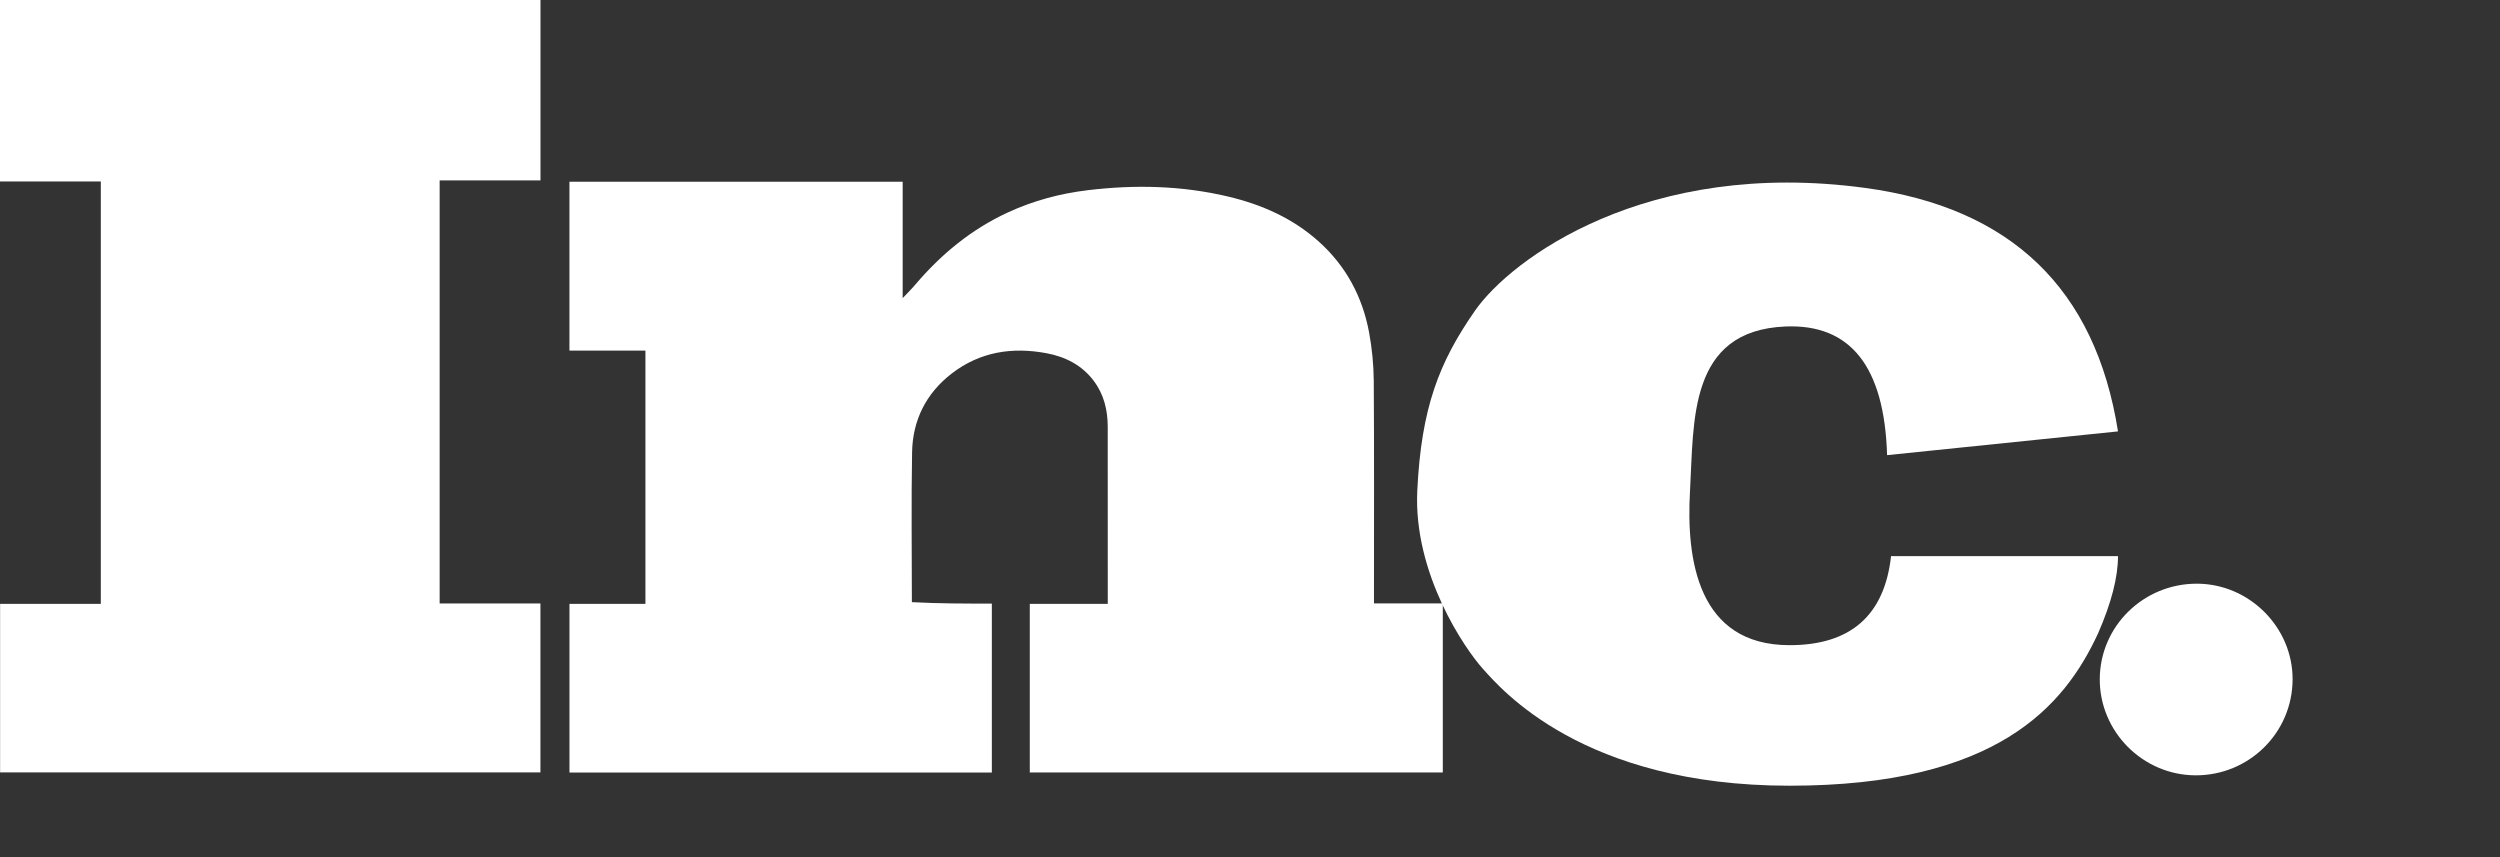
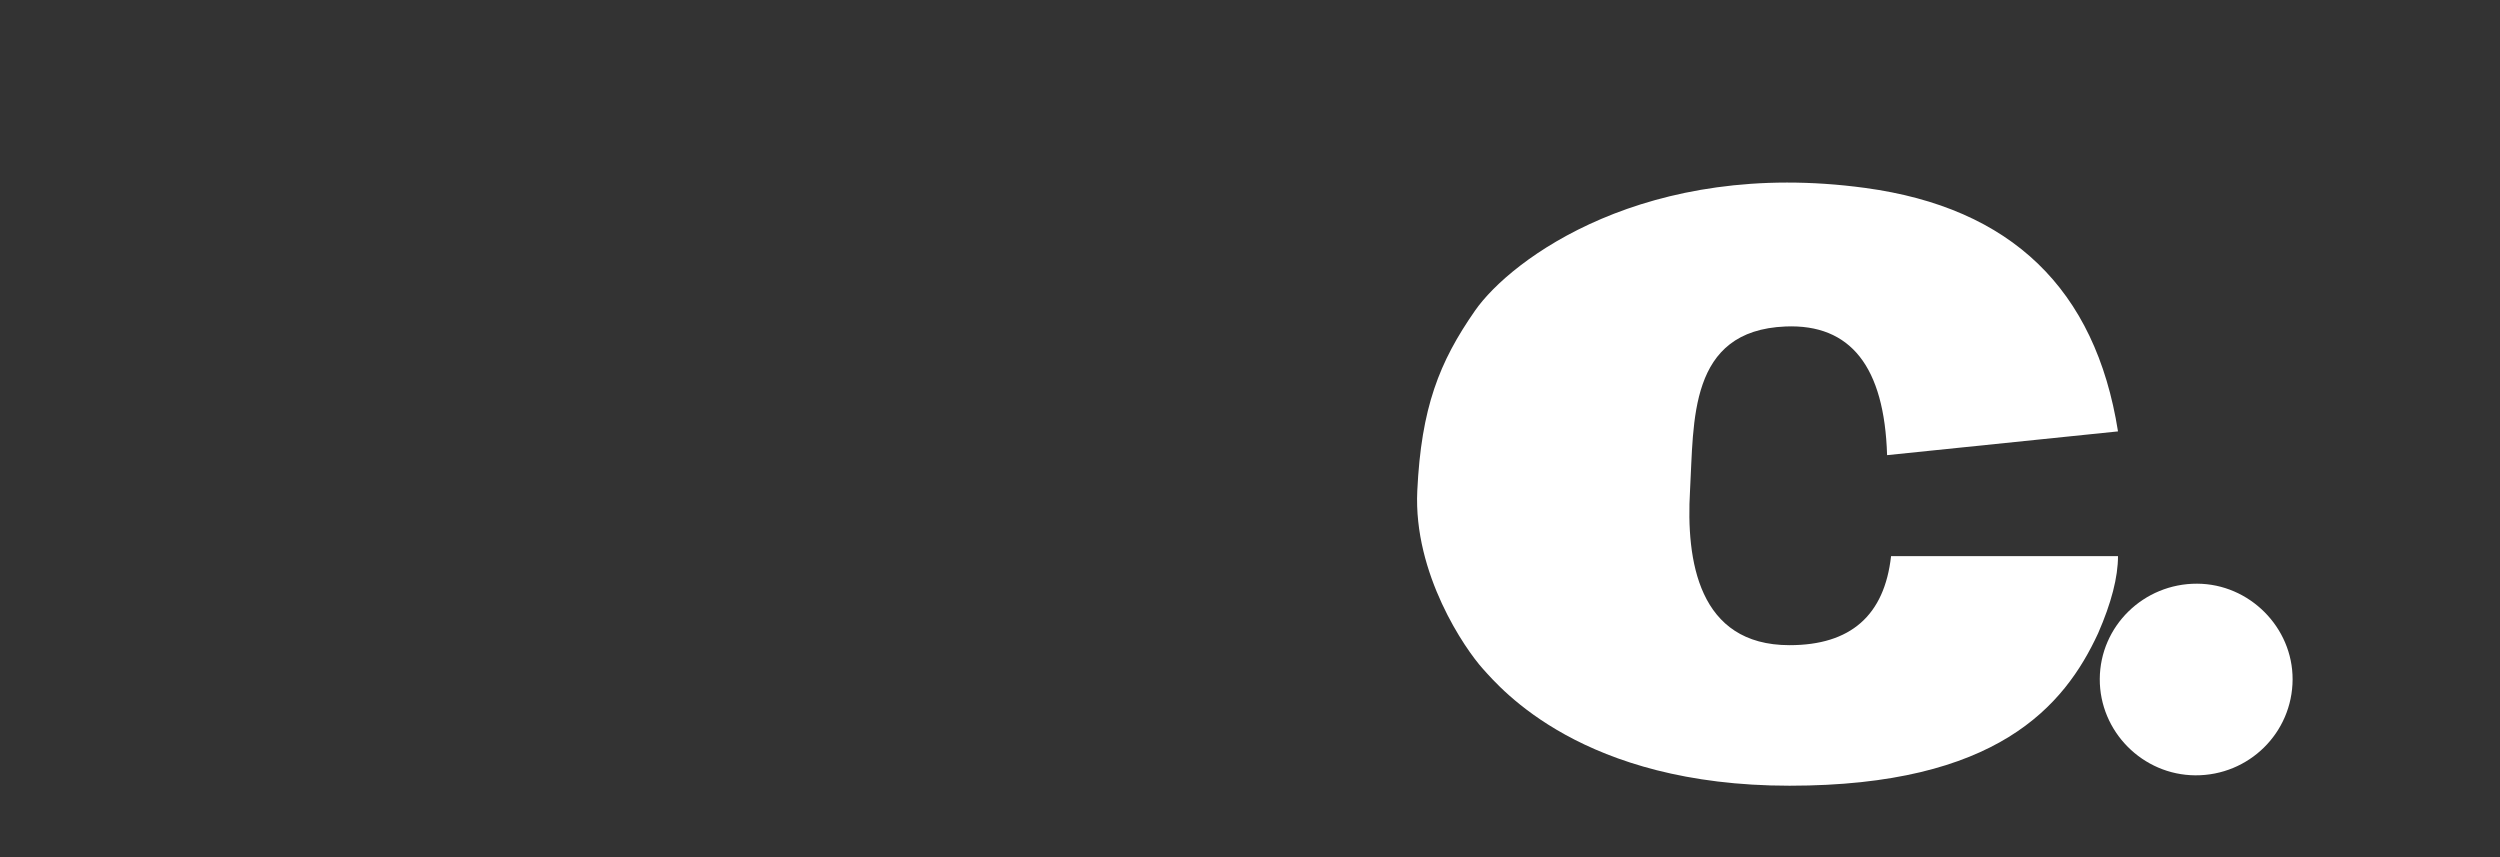
<svg xmlns="http://www.w3.org/2000/svg" width="175" height="60" viewBox="0 0 175 60" fill="none">
  <rect x="0" y="0" width="175" height="60" fill="#333333" stroke="none" />
  <path fill-rule="evenodd" clip-rule="evenodd" d="M160.482 47.565C160.466 51.297 157.424 54.294 153.673 54.273C149.984 54.252 146.964 51.205 146.984 47.524C147.005 43.827 150.052 40.846 153.795 40.858C157.458 40.869 160.497 43.918 160.482 47.565Z" fill="white" />
  <path fill-rule="evenodd" clip-rule="evenodd" d="M132.096 31.86L148.26 30.198C146.681 20.221 140.782 14.54 130.563 13.155C115.235 11.076 105.76 18.143 103.252 21.745C100.743 25.348 99.489 28.535 99.21 34.354C98.932 40.174 102.555 45.439 103.809 46.825C105.063 48.211 110.776 55 125.268 55C139.76 55 144.498 49.458 146.867 44.331C147.796 42.206 148.26 40.405 148.26 38.927H132.375C131.91 43.084 129.542 45.162 125.268 45.162C118.858 45.162 118.022 39.204 118.301 34.354C118.58 29.505 118.162 23.131 124.99 22.854C129.542 22.669 131.91 25.671 132.096 31.86Z" fill="white" />
-   <path fill-rule="evenodd" clip-rule="evenodd" d="M100.996 42.661V54.074H72.085V42.269H77.544V41.918C77.543 37.907 77.545 33.895 77.541 29.883C77.54 28.709 77.278 27.607 76.555 26.651C75.722 25.548 74.567 24.969 73.237 24.722C70.832 24.276 68.582 24.63 66.612 26.153C64.816 27.543 63.885 29.423 63.846 31.66C63.784 35.156 63.83 38.654 63.831 42.151C65.702 42.252 67.554 42.252 69.429 42.252V54.076H39.863V42.273H45.18V24.54H39.861V12.721H63.187V20.87C63.534 20.5 63.812 20.229 64.061 19.935C65.873 17.801 67.988 16.055 70.548 14.872C72.33 14.048 74.205 13.547 76.151 13.313C79.444 12.916 82.719 12.99 85.956 13.756C88.323 14.316 90.498 15.276 92.325 16.919C94.224 18.627 95.365 20.767 95.831 23.244C96.042 24.371 96.153 25.514 96.163 26.66C96.197 31.701 96.178 36.742 96.178 41.783V42.24H100.996V42.661ZM7.057 12.702H0V0H37.834V12.63H30.775V42.244H37.83V54.07H0.007V42.271H7.057V12.702Z" fill="white" />
</svg>